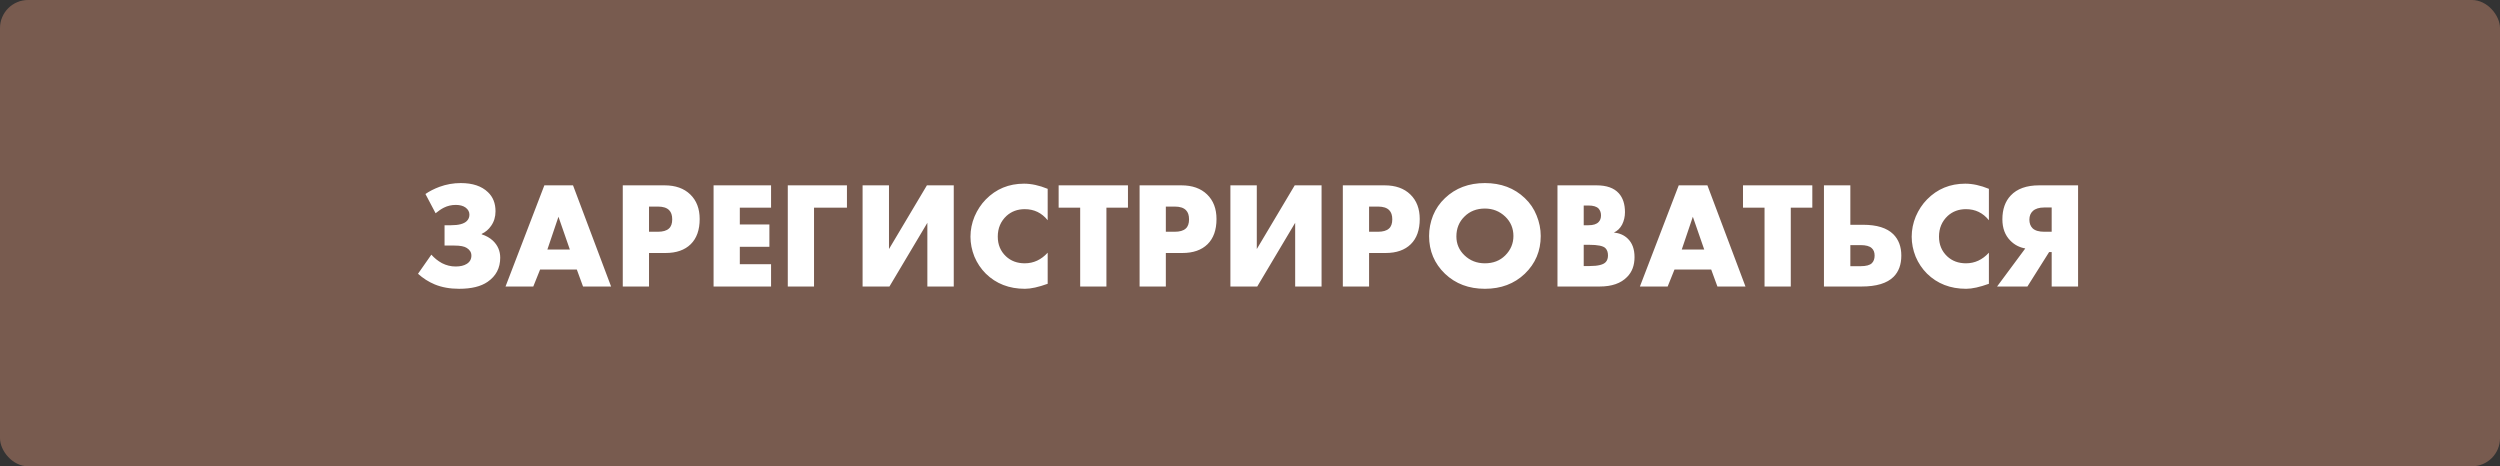
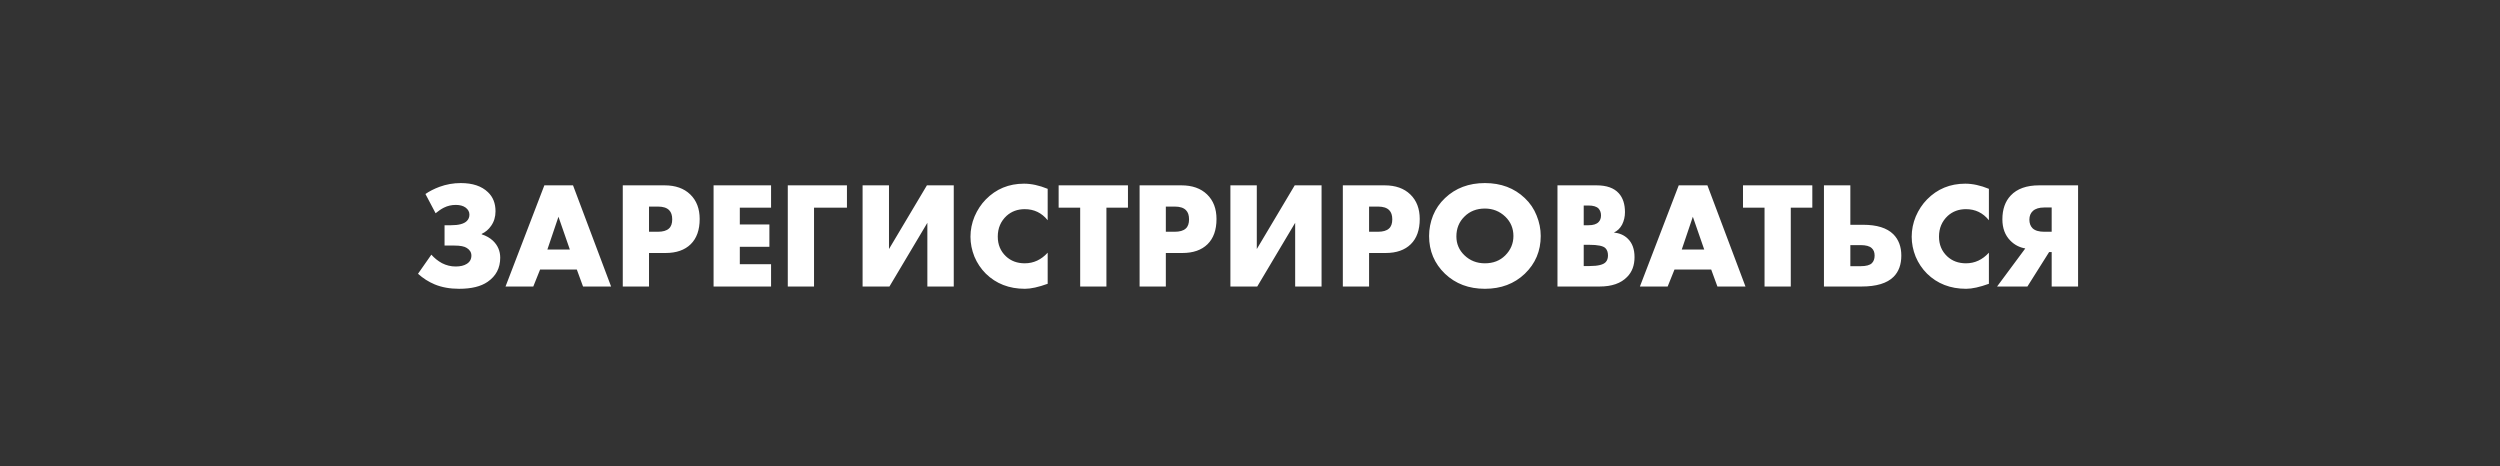
<svg xmlns="http://www.w3.org/2000/svg" width="445" height="83" viewBox="0 0 445 83" fill="none">
  <rect x="0" y="0" width="445" height="83" fill="#333333" stroke="none" />
-   <rect width="445" height="83" rx="5" fill="#785B4F" />
  <path d="M77.537 37.959L75.728 34.53C76.43 34.044 77.258 33.621 78.212 33.261C79.436 32.811 80.705 32.586 82.019 32.586C84.125 32.586 85.736 33.126 86.852 34.206C87.752 35.052 88.202 36.186 88.202 37.608C88.202 38.598 87.941 39.462 87.419 40.2C86.987 40.83 86.429 41.307 85.745 41.631V41.712C86.537 41.964 87.203 42.342 87.743 42.846C88.607 43.674 89.039 44.682 89.039 45.87C89.039 47.706 88.292 49.137 86.798 50.163C85.61 50.991 83.918 51.405 81.722 51.405C80.084 51.405 78.635 51.144 77.375 50.622C76.295 50.172 75.305 49.542 74.405 48.732L76.781 45.33C77.321 45.942 77.951 46.446 78.671 46.842C79.445 47.238 80.255 47.436 81.101 47.436C81.929 47.436 82.586 47.283 83.072 46.977C83.63 46.635 83.909 46.14 83.909 45.492C83.909 44.934 83.639 44.484 83.099 44.142C82.667 43.854 81.929 43.71 80.885 43.71H79.13V40.092H80.291C81.659 40.092 82.595 39.84 83.099 39.336C83.405 39.03 83.558 38.652 83.558 38.202C83.558 37.698 83.324 37.275 82.856 36.933C82.424 36.627 81.848 36.474 81.128 36.474C80.372 36.474 79.67 36.636 79.022 36.96C78.554 37.194 78.059 37.527 77.537 37.959ZM103.78 51L102.673 47.976H96.139L94.924 51H89.983L96.895 32.991H101.998L108.775 51H103.78ZM97.435 44.412H101.431L99.406 38.58L97.435 44.412ZM118.467 45.033H115.524V51H110.853V32.991H118.305C120.231 32.991 121.752 33.531 122.868 34.611C123.984 35.691 124.542 37.149 124.542 38.985C124.542 40.929 124.011 42.423 122.949 43.467C121.887 44.511 120.393 45.033 118.467 45.033ZM115.524 36.771V41.253H117.09C117.99 41.253 118.647 41.064 119.061 40.686C119.457 40.344 119.655 39.795 119.655 39.039C119.655 38.319 119.475 37.779 119.115 37.419C118.701 36.987 118.035 36.771 117.117 36.771H115.524ZM137.249 32.991V36.96H131.687V39.957H136.952V43.926H131.687V47.031H137.249V51H127.016V32.991H137.249ZM150.756 32.991V36.96H144.897V51H140.226V32.991H150.756ZM153.541 32.991H158.239V44.331L164.989 32.991H169.768V51H165.07V39.66L158.32 51H153.541V32.991ZM186.487 44.979V50.514C184.849 51.108 183.499 51.405 182.437 51.405C179.629 51.405 177.307 50.505 175.471 48.705C174.607 47.841 173.932 46.833 173.446 45.681C172.978 44.511 172.744 43.332 172.744 42.144C172.744 40.902 172.987 39.696 173.473 38.526C173.977 37.356 174.643 36.348 175.471 35.502C177.307 33.63 179.575 32.694 182.275 32.694C183.589 32.694 184.993 33 186.487 33.612V39.201C185.425 37.887 184.066 37.23 182.41 37.23C181.132 37.23 180.052 37.626 179.17 38.418C178.126 39.39 177.604 40.623 177.604 42.117C177.604 43.539 178.09 44.709 179.062 45.627C179.944 46.455 181.06 46.869 182.41 46.869C183.976 46.869 185.335 46.239 186.487 44.979ZM200.777 36.96H196.943V51H192.272V36.96H188.438V32.991H200.777V36.96ZM210.462 45.033H207.519V51H202.848V32.991H210.3C212.226 32.991 213.747 33.531 214.863 34.611C215.979 35.691 216.537 37.149 216.537 38.985C216.537 40.929 216.006 42.423 214.944 43.467C213.882 44.511 212.388 45.033 210.462 45.033ZM207.519 36.771V41.253H209.085C209.985 41.253 210.642 41.064 211.056 40.686C211.452 40.344 211.65 39.795 211.65 39.039C211.65 38.319 211.47 37.779 211.11 37.419C210.696 36.987 210.03 36.771 209.112 36.771H207.519ZM219.011 32.991H223.709V44.331L230.459 32.991H235.238V51H230.54V39.66L223.79 51H219.011V32.991ZM246.638 45.033H243.695V51H239.024V32.991H246.476C248.402 32.991 249.923 33.531 251.039 34.611C252.155 35.691 252.713 37.149 252.713 38.985C252.713 40.929 252.182 42.423 251.12 43.467C250.058 44.511 248.564 45.033 246.638 45.033ZM243.695 36.771V41.253H245.261C246.161 41.253 246.818 41.064 247.232 40.686C247.628 40.344 247.826 39.795 247.826 39.039C247.826 38.319 247.646 37.779 247.286 37.419C246.872 36.987 246.206 36.771 245.288 36.771H243.695ZM274.249 42.009C274.249 44.673 273.304 46.914 271.414 48.732C269.542 50.514 267.175 51.405 264.313 51.405C261.451 51.405 259.084 50.514 257.212 48.732C255.322 46.914 254.377 44.673 254.377 42.009C254.377 40.767 254.611 39.552 255.079 38.364C255.565 37.176 256.276 36.141 257.212 35.259C259.084 33.477 261.451 32.586 264.313 32.586C267.175 32.586 269.542 33.477 271.414 35.259C272.35 36.141 273.052 37.176 273.52 38.364C274.006 39.552 274.249 40.767 274.249 42.009ZM264.313 37.122C262.837 37.122 261.622 37.599 260.668 38.553C259.714 39.489 259.237 40.668 259.237 42.09C259.237 43.404 259.714 44.52 260.668 45.438C261.658 46.392 262.873 46.869 264.313 46.869C265.789 46.869 266.995 46.401 267.931 45.465C268.903 44.493 269.389 43.341 269.389 42.009C269.389 40.641 268.903 39.489 267.931 38.553C266.923 37.599 265.717 37.122 264.313 37.122ZM284.736 51H277.23V32.991H284.196C285.978 32.991 287.292 33.459 288.138 34.395C288.876 35.205 289.245 36.33 289.245 37.77C289.245 38.562 289.074 39.3 288.732 39.984C288.372 40.65 287.886 41.118 287.274 41.388C288.282 41.496 289.101 41.856 289.731 42.468C290.541 43.242 290.946 44.34 290.946 45.762C290.946 47.238 290.505 48.417 289.623 49.299C288.525 50.433 286.896 51 284.736 51ZM281.901 36.582V40.092H282.765C283.593 40.092 284.187 39.903 284.547 39.525C284.835 39.237 284.979 38.841 284.979 38.337C284.979 37.851 284.835 37.446 284.547 37.122C284.187 36.762 283.593 36.582 282.765 36.582H281.901ZM281.901 43.575V47.355H282.954C284.466 47.355 285.429 47.112 285.843 46.626C286.095 46.338 286.221 45.951 286.221 45.465C286.221 44.907 286.068 44.475 285.762 44.169C285.366 43.773 284.403 43.575 282.873 43.575H281.901ZM305.7 51L304.593 47.976H298.059L296.844 51H291.903L298.815 32.991H303.918L310.695 51H305.7ZM299.355 44.412H303.351L301.326 38.58L299.355 44.412ZM322.593 36.96H318.759V51H314.088V36.96H310.254V32.991H322.593V36.96ZM324.664 51V32.991H329.362V40.011H331.63C334.078 40.011 335.869 40.569 337.003 41.685C337.957 42.639 338.434 43.908 338.434 45.492C338.434 47.094 337.975 48.354 337.057 49.272C335.905 50.424 334.006 51 331.36 51H324.664ZM329.362 47.382H331.171C332.161 47.382 332.836 47.202 333.196 46.842C333.52 46.518 333.682 46.068 333.682 45.492C333.682 44.916 333.511 44.475 333.169 44.169C332.791 43.809 332.125 43.629 331.171 43.629H329.362V47.382ZM354.024 44.979V50.514C352.386 51.108 351.036 51.405 349.974 51.405C347.166 51.405 344.844 50.505 343.008 48.705C342.144 47.841 341.469 46.833 340.983 45.681C340.515 44.511 340.281 43.332 340.281 42.144C340.281 40.902 340.524 39.696 341.01 38.526C341.514 37.356 342.18 36.348 343.008 35.502C344.844 33.63 347.112 32.694 349.812 32.694C351.126 32.694 352.53 33 354.024 33.612V39.201C352.962 37.887 351.603 37.23 349.947 37.23C348.669 37.23 347.589 37.626 346.707 38.418C345.663 39.39 345.141 40.623 345.141 42.117C345.141 43.539 345.627 44.709 346.599 45.627C347.481 46.455 348.597 46.869 349.947 46.869C351.513 46.869 352.872 46.239 354.024 44.979ZM355.479 51L360.501 44.223C359.457 44.043 358.566 43.575 357.828 42.819C356.892 41.865 356.424 40.605 356.424 39.039C356.424 37.257 356.919 35.844 357.909 34.8C359.043 33.594 360.726 32.991 362.958 32.991H369.897V51H365.199V44.871H364.74L360.879 51H355.479ZM365.199 41.253V36.933H363.876C362.976 36.933 362.301 37.14 361.851 37.554C361.437 37.932 361.23 38.445 361.23 39.093C361.23 39.741 361.419 40.254 361.797 40.632C362.229 41.046 362.922 41.253 363.876 41.253H365.199Z" fill="white" />
</svg>